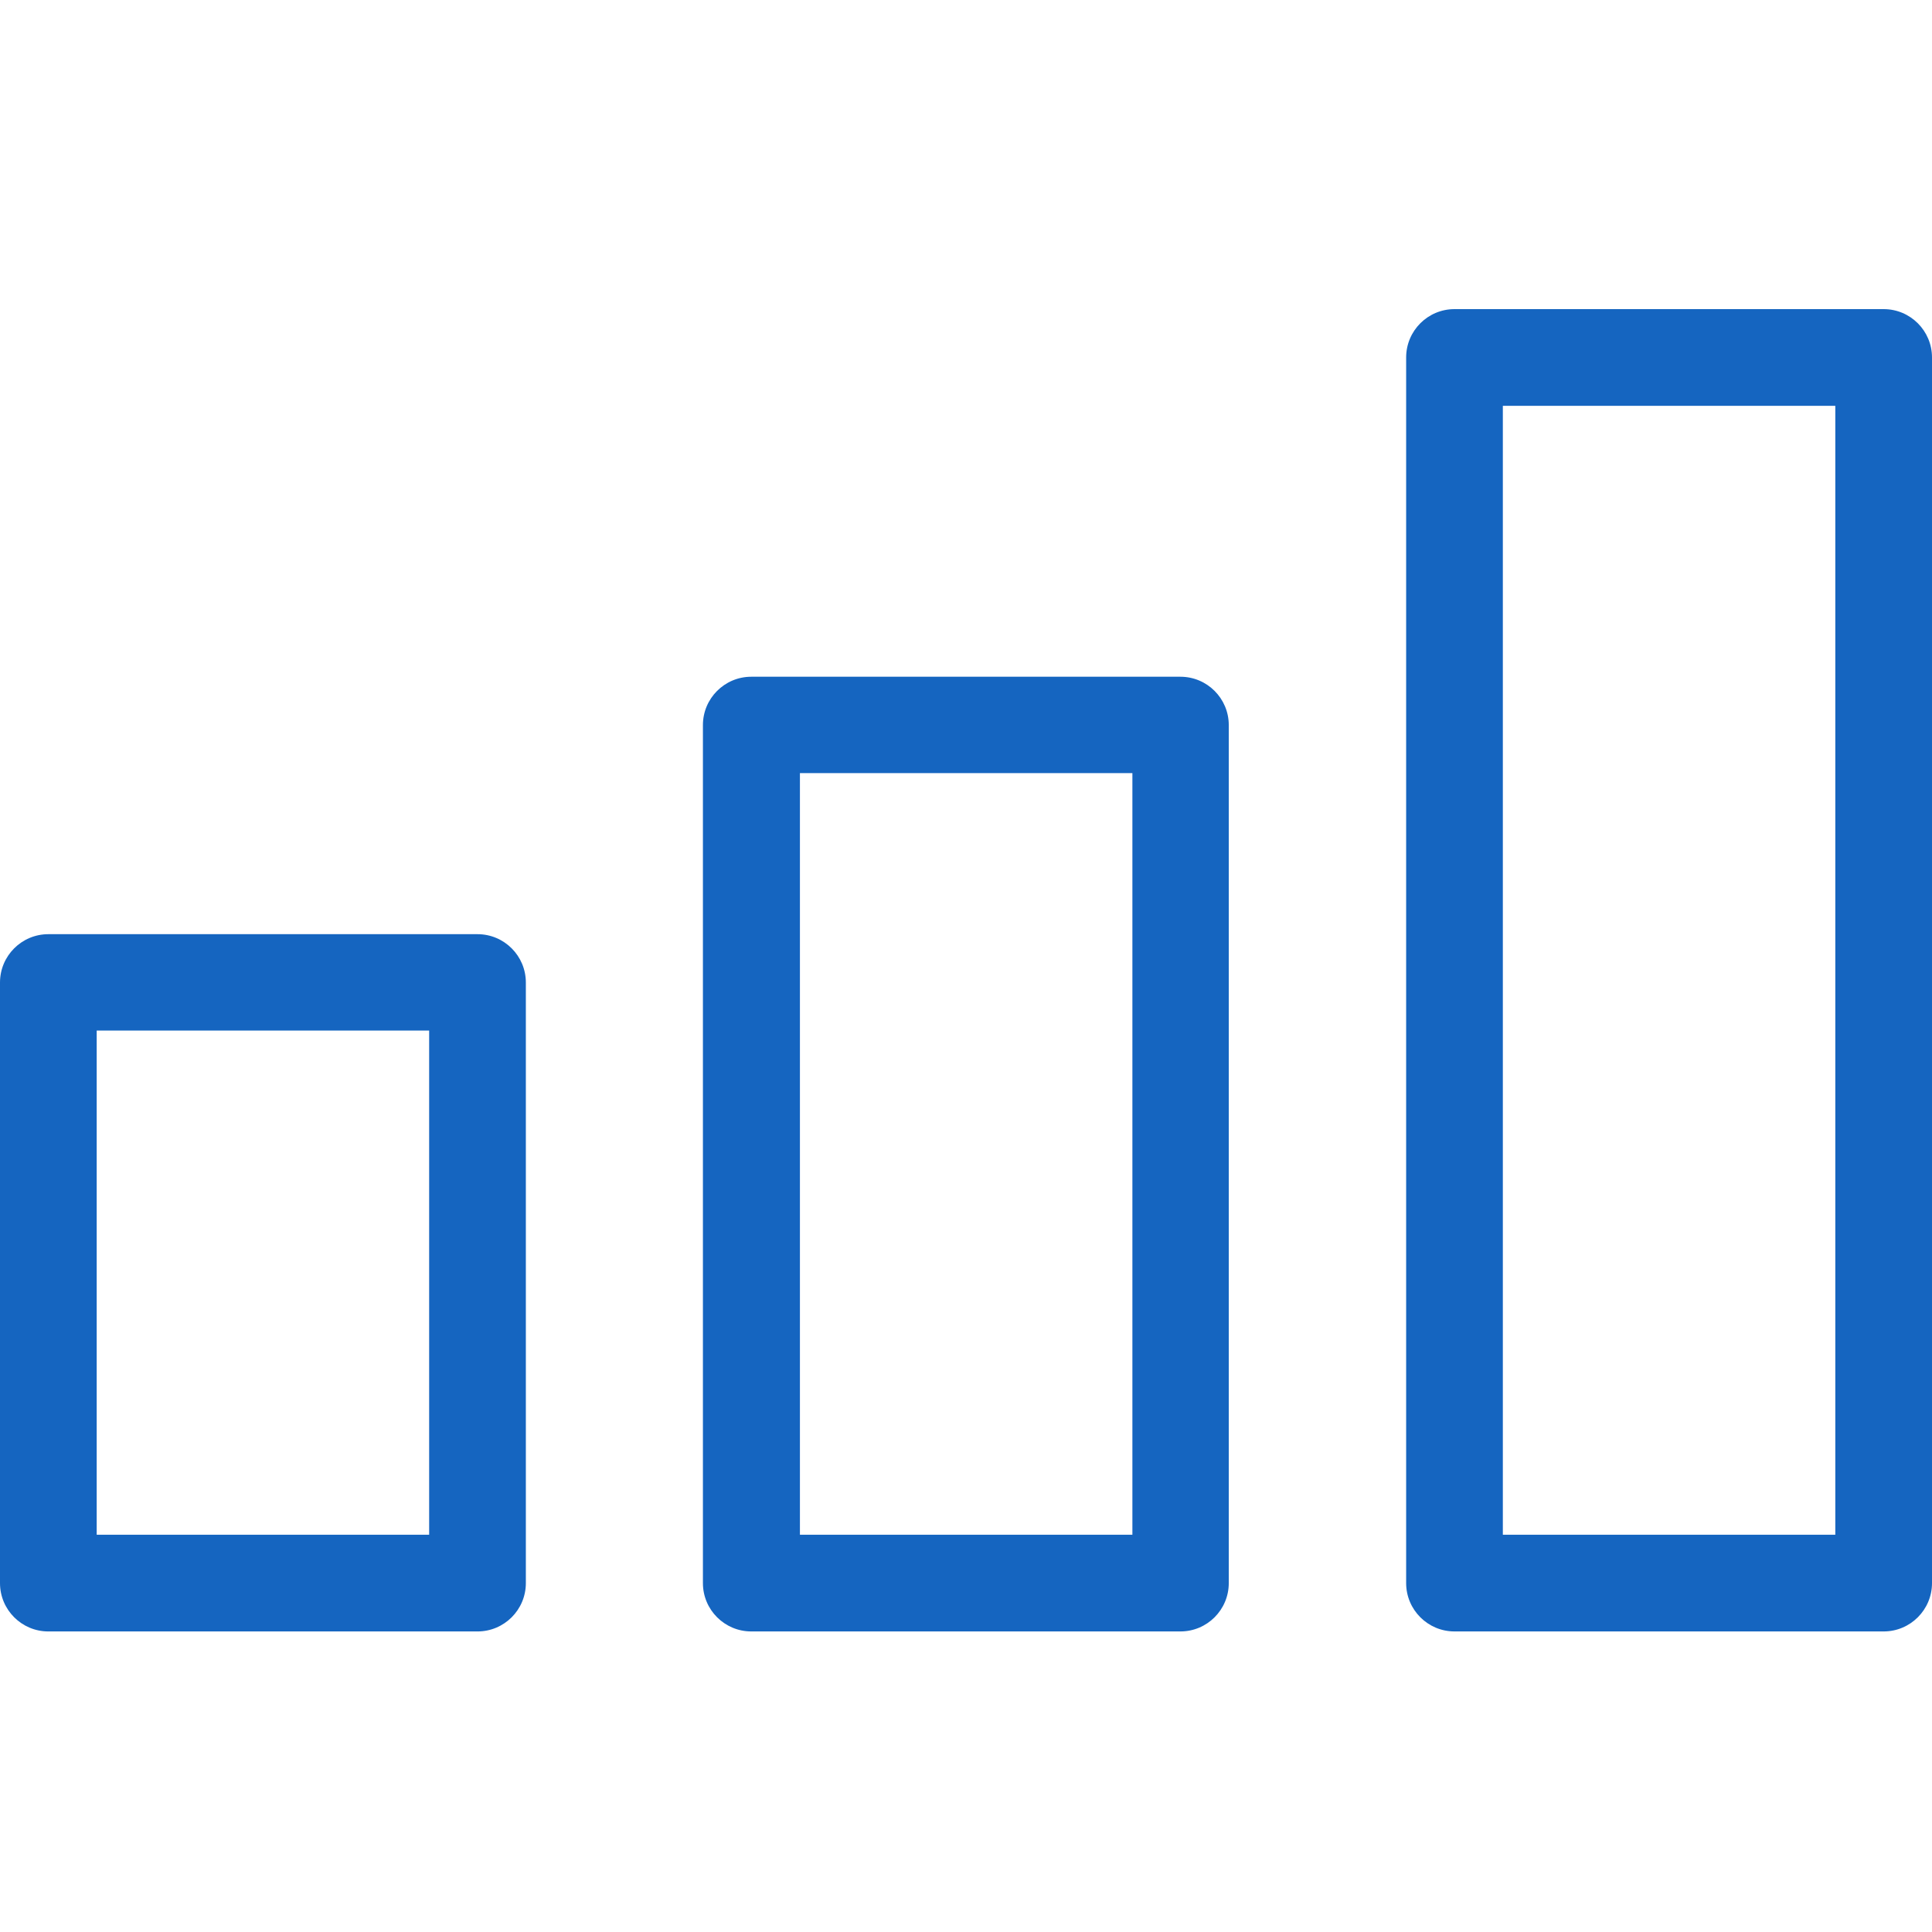
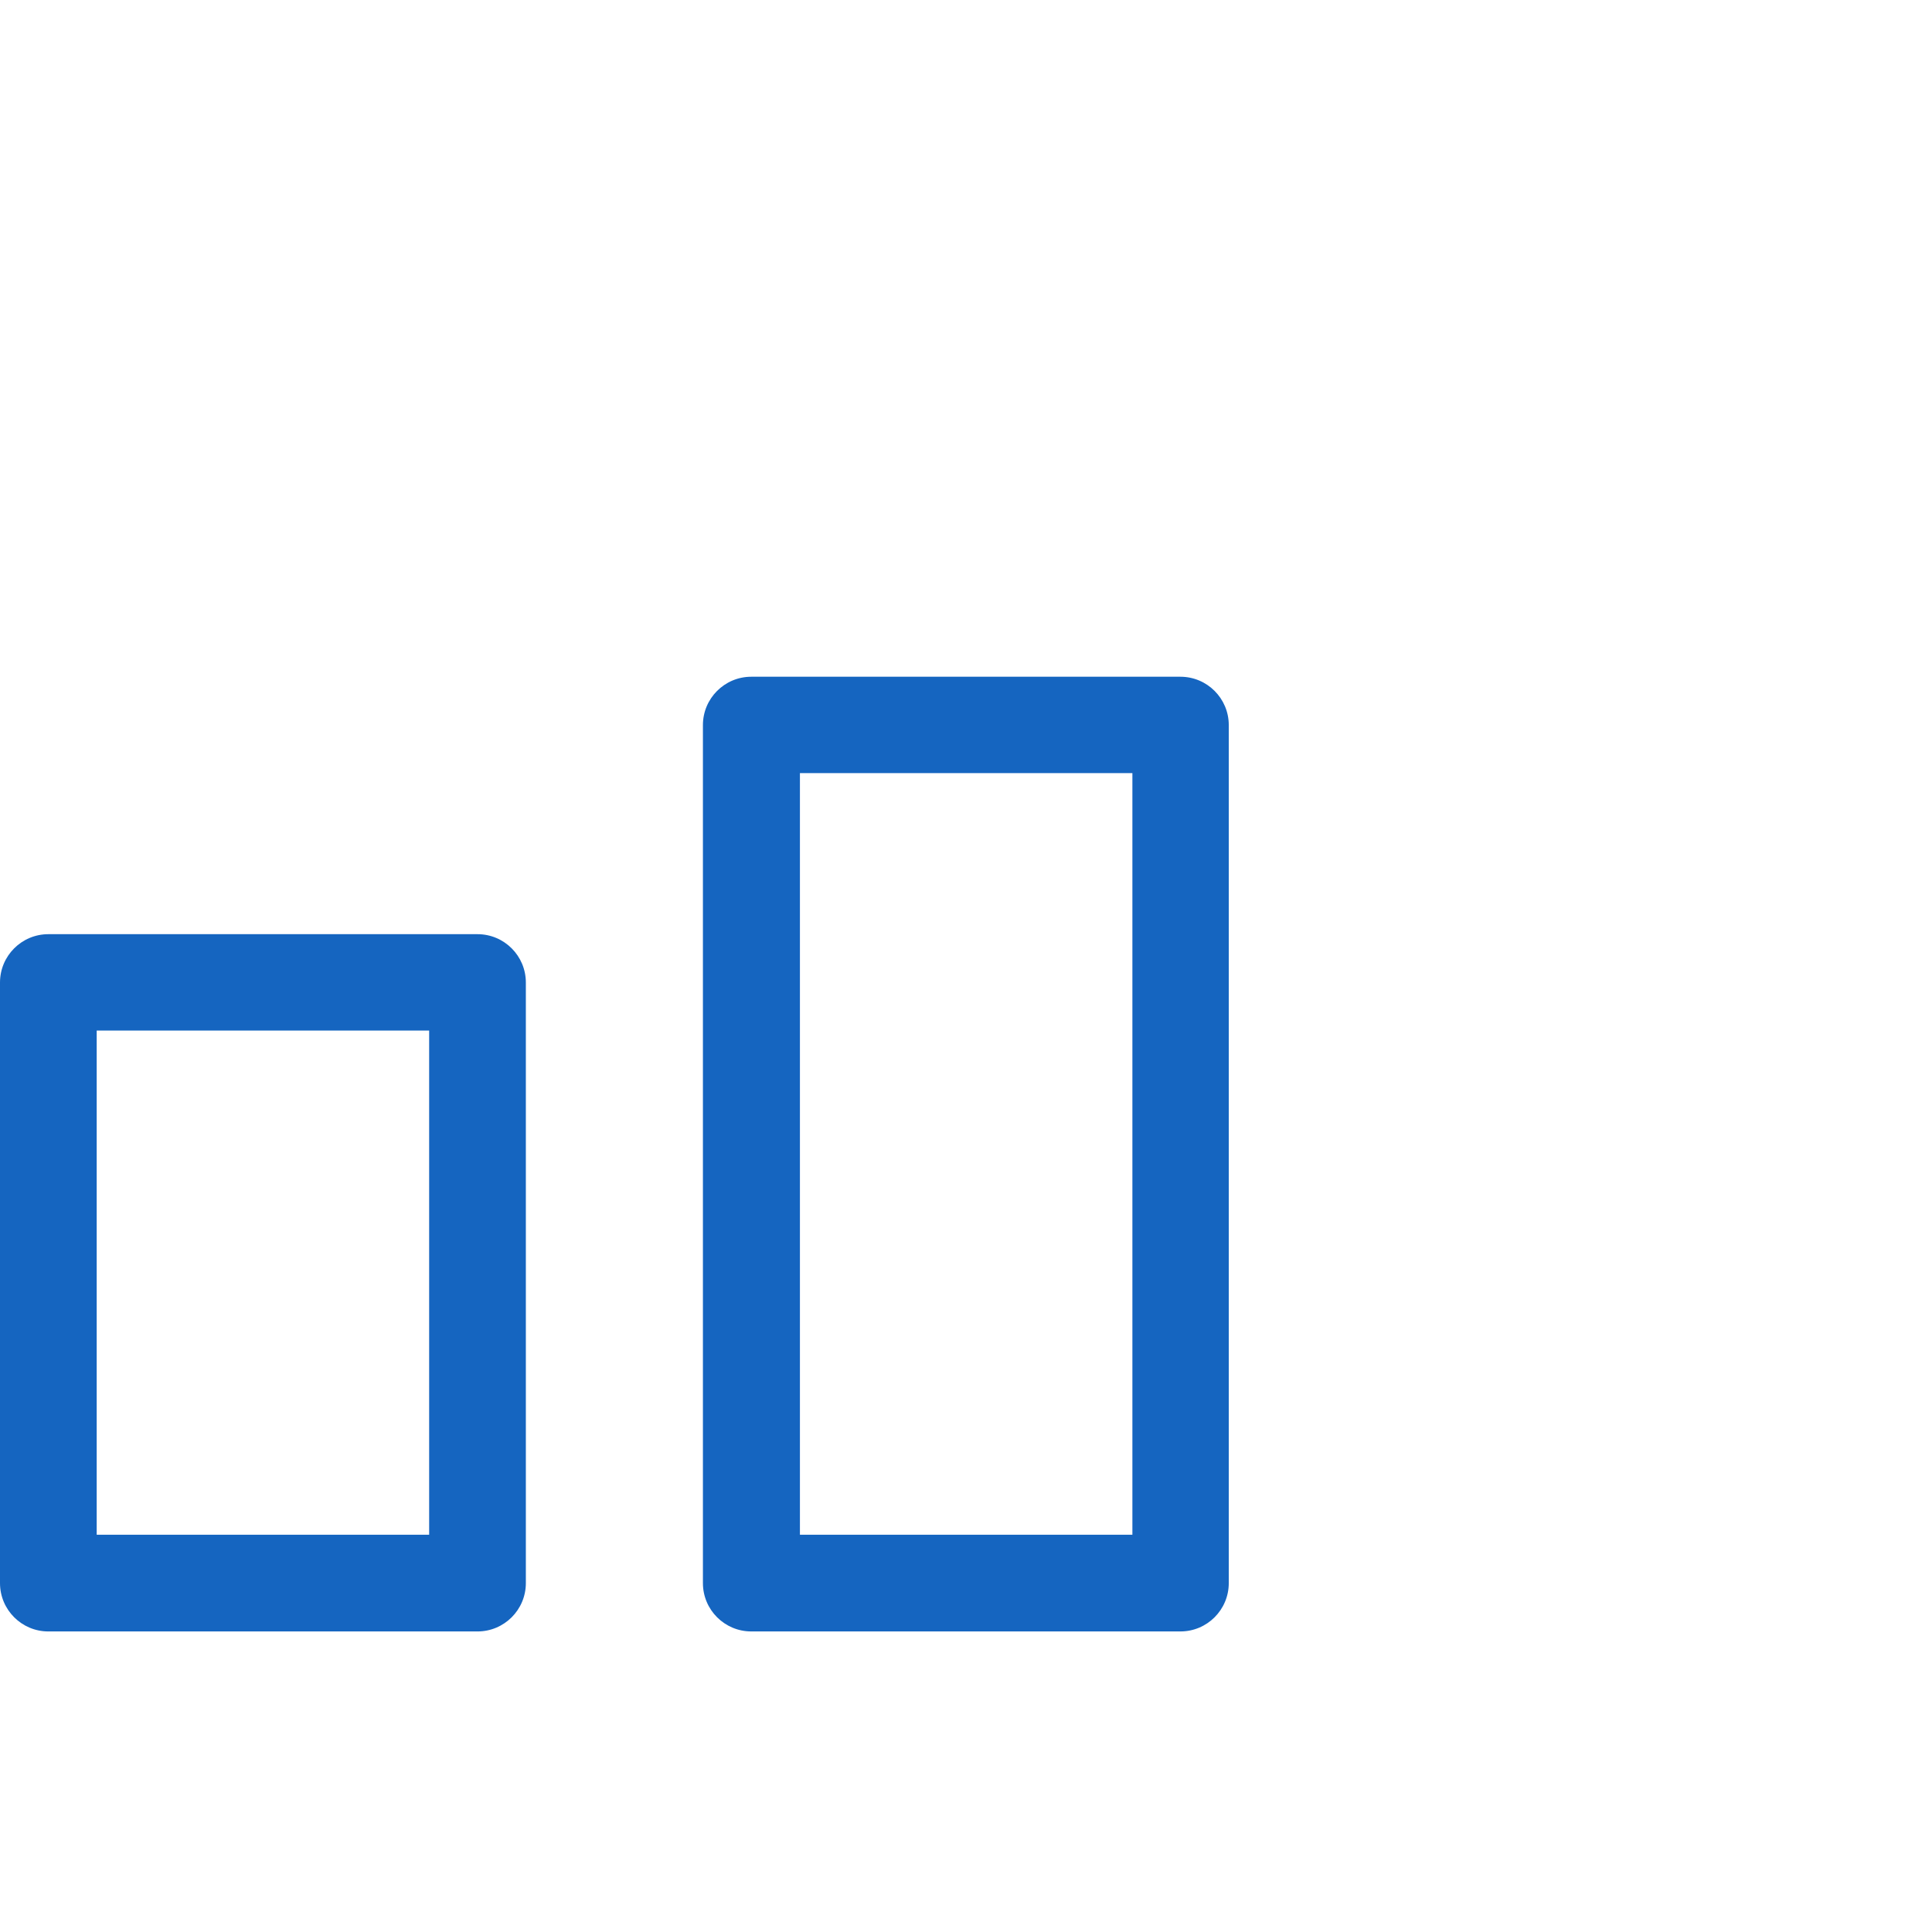
<svg xmlns="http://www.w3.org/2000/svg" width="200" height="200" viewBox="0 0 200 200" fill="none">
  <path d="M49.431 168.887H5.005C2.242 168.887 0 166.644 0 163.882V101.711C0 98.948 2.242 96.706 5.005 96.706H49.431C52.194 96.706 54.436 98.948 54.436 101.711V163.882C54.436 166.644 52.194 168.887 49.431 168.887ZM10.01 158.877H44.426V106.683H10.01V158.877Z" fill="#1565C0" />
  <path d="M122.197 168.886H77.771C75.008 168.886 72.766 166.644 72.766 163.882V75.061C72.766 72.299 75.008 70.056 77.771 70.056H122.197C124.959 70.056 127.202 72.299 127.202 75.061V163.882C127.202 166.644 124.959 168.886 122.197 168.886ZM82.808 158.877H117.225V80.034H82.808V158.877Z" fill="#1565C0" />
-   <path d="M194.995 168.886H150.569C147.806 168.886 145.564 166.644 145.564 163.882V37.005C145.564 34.242 147.806 32 150.569 32H194.995C197.758 32 200 34.242 200 37.005V163.882C200 166.644 197.758 168.886 194.995 168.886ZM155.574 158.877H189.99V42.01H155.574V158.877Z" fill="#1565C0" />
</svg>